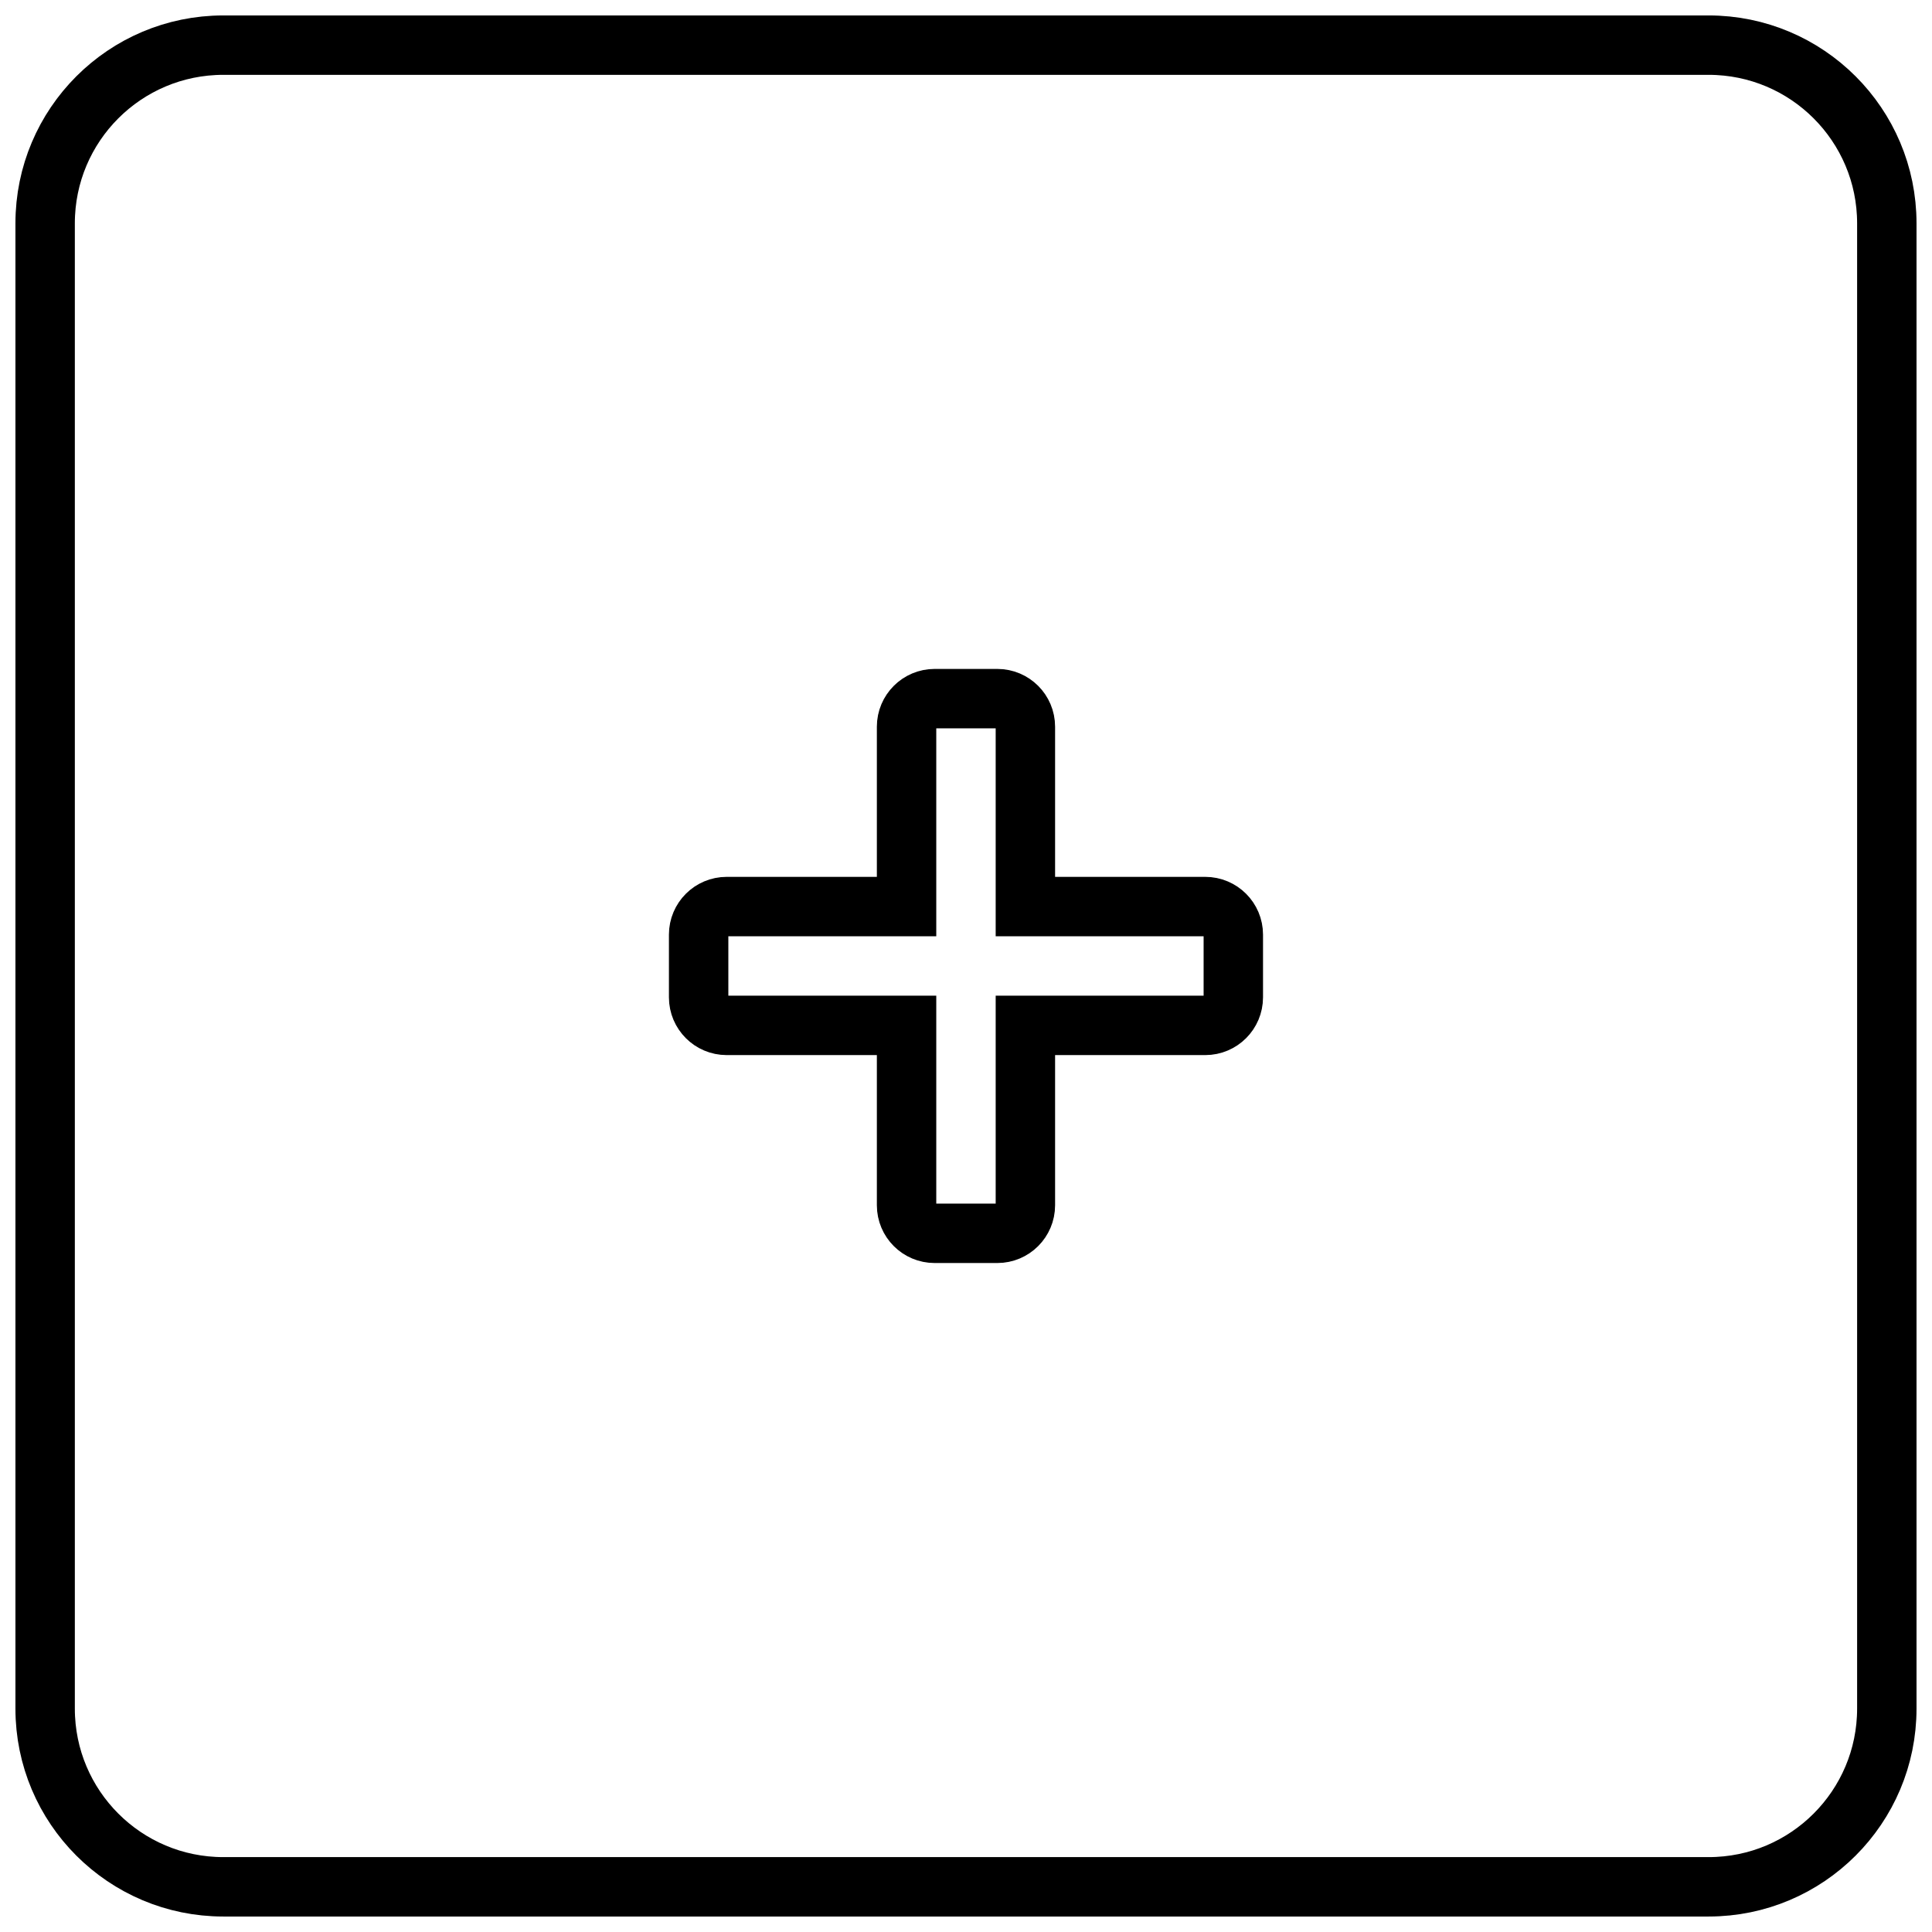
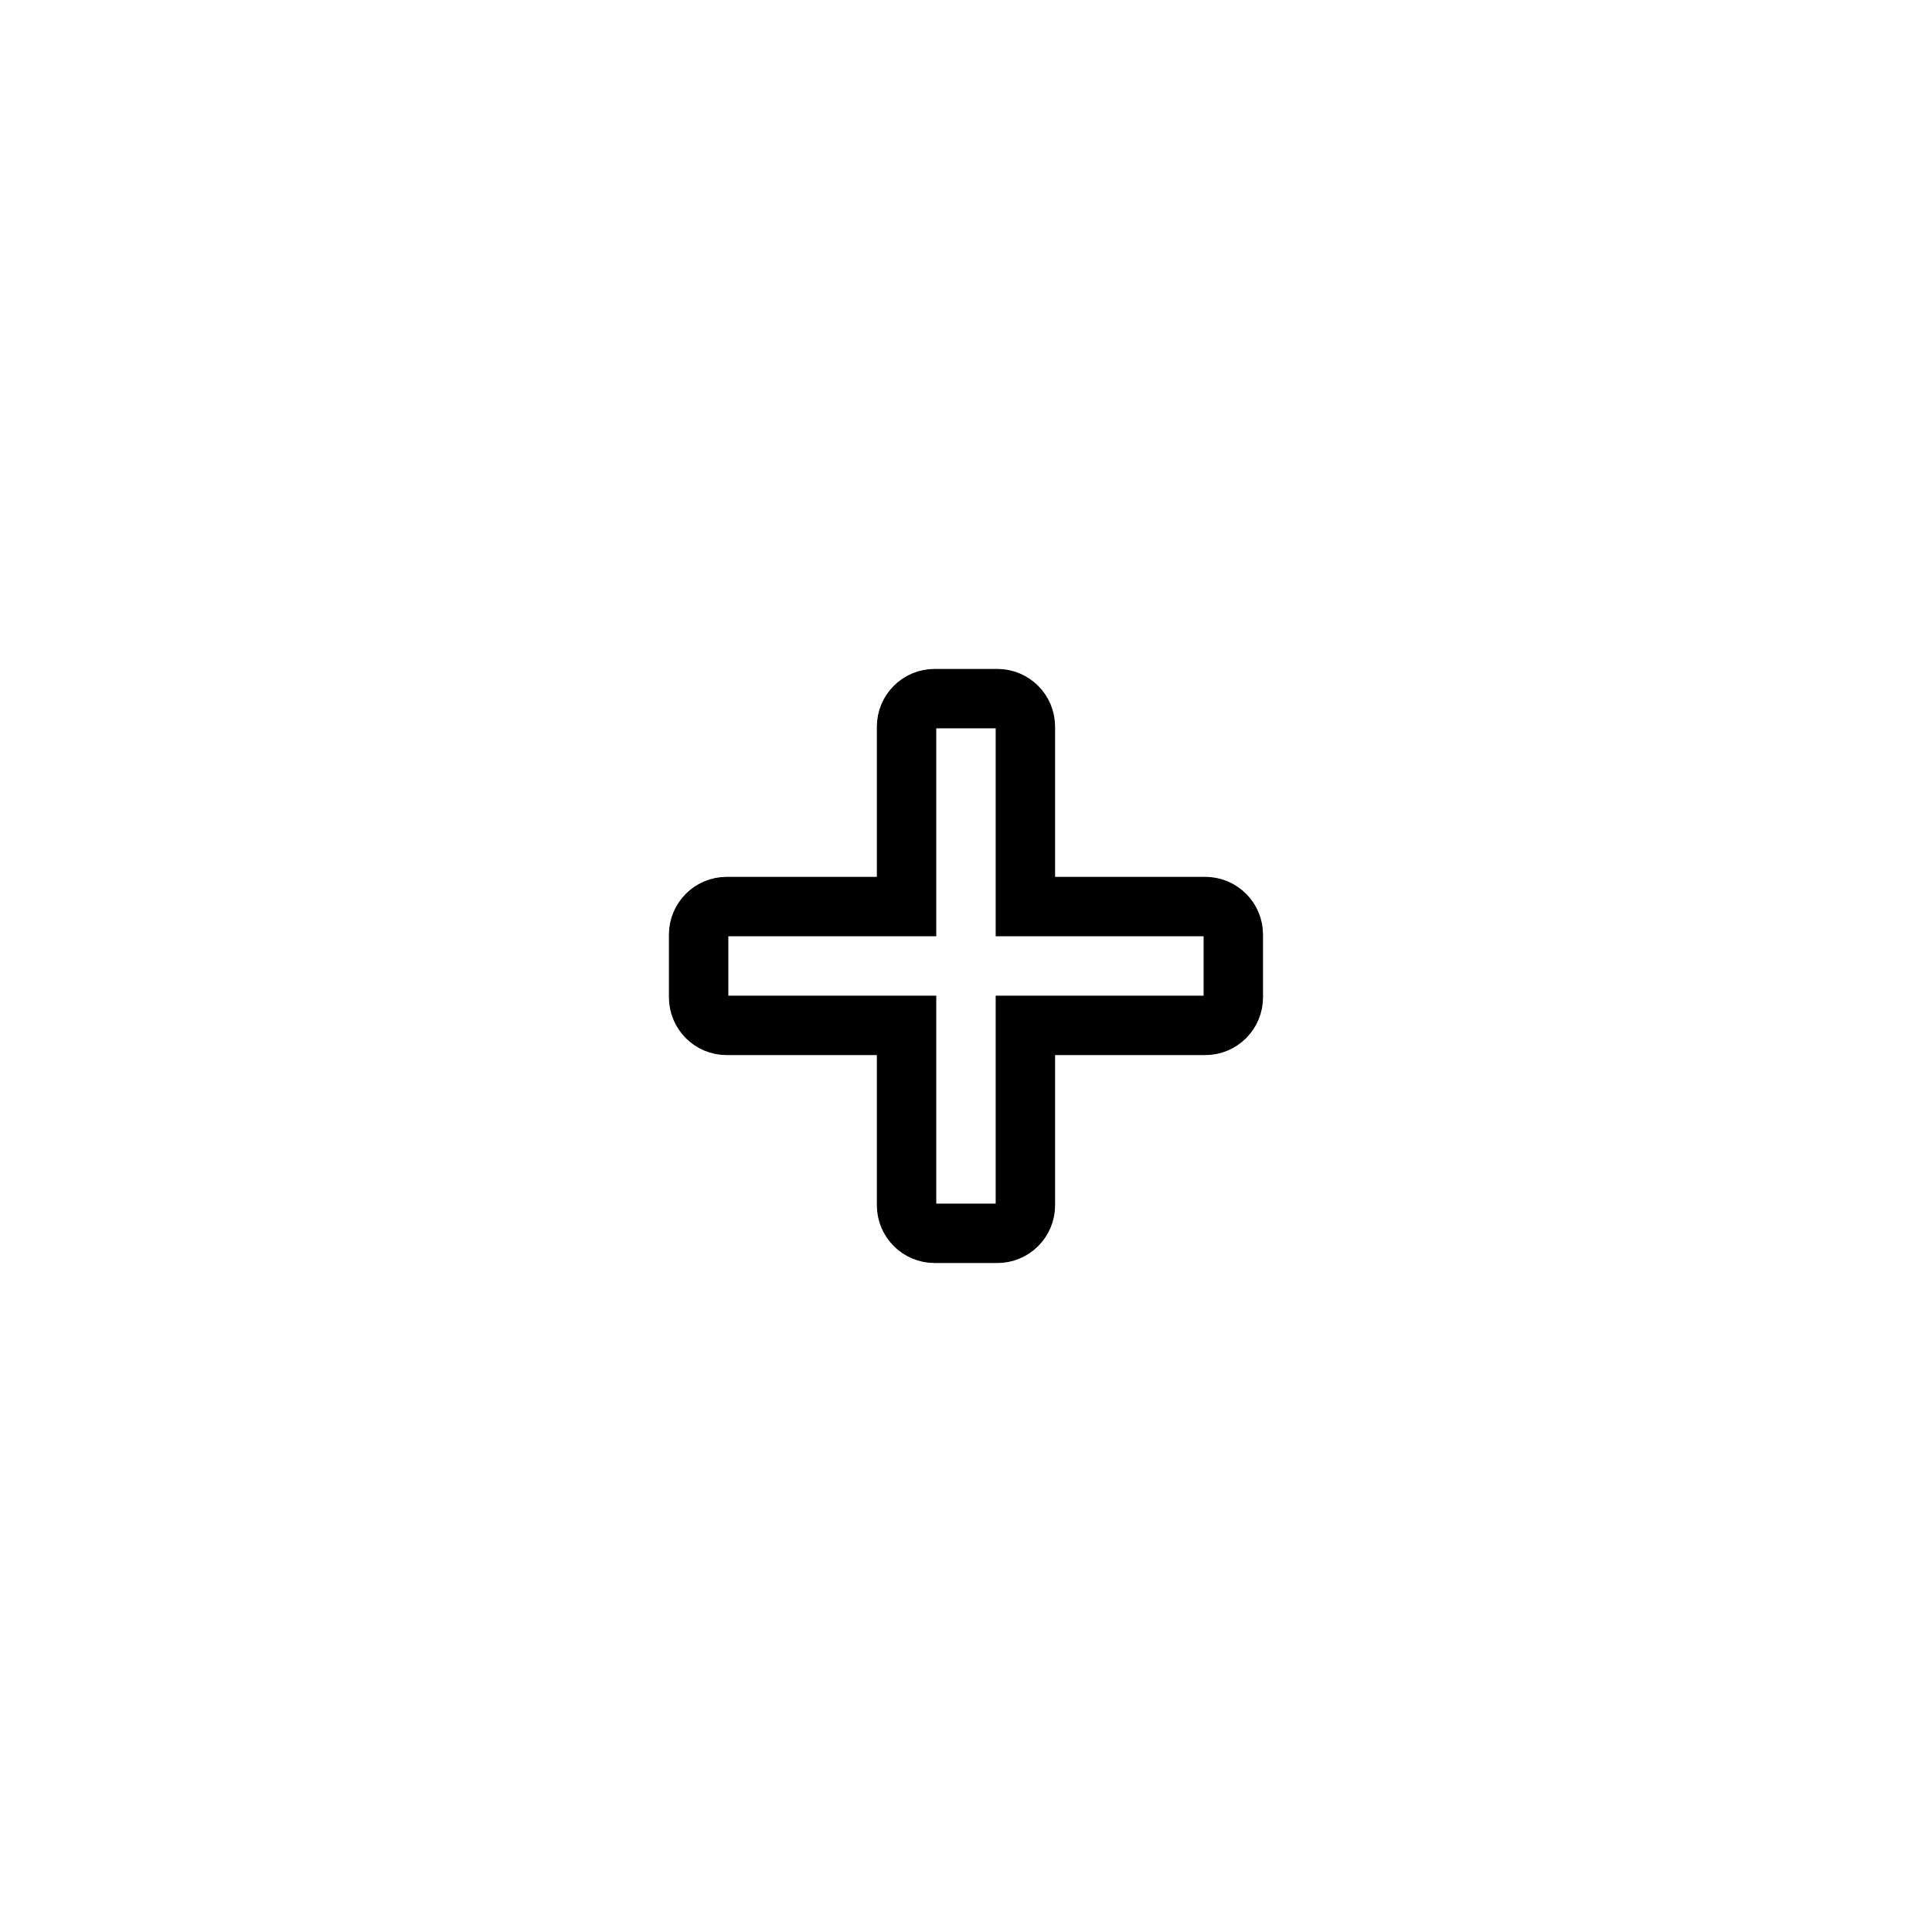
<svg xmlns="http://www.w3.org/2000/svg" width="800px" height="800px" version="1.1" viewBox="144 144 512 512">
  <defs>
    <clipPath id="a">
      <path d="m148.09 148.09h503.81v503.81h-503.81z" />
    </clipPath>
  </defs>
  <g clip-path="url(#a)" fill="none" stroke="#000000" stroke-miterlimit="10" stroke-width="2">
-     <path transform="matrix(7.872 0 0 7.872 148.09 148.09)" d="m57.001 63h-50.002c-3.313 0-5.999-2.686-5.999-5.999v-50.002c0-3.313 2.686-5.999 5.999-5.999h50.001c3.314 0 6 2.686 6 5.999v50.001c0 3.314-2.686 6-5.999 6z" />
    <path transform="matrix(7.872 0 0 7.872 148.09 148.09)" d="m40.056 30h-6.056v-6.056c0-0.521-0.423-0.944-0.944-0.944h-2.112c-0.521 0-0.944 0.423-0.944 0.944v6.056h-6.056c-0.521 0-0.944 0.423-0.944 0.944v2.112c0 0.521 0.423 0.944 0.944 0.944h6.056v6.056c0 0.521 0.423 0.944 0.944 0.944h2.112c0.521 0 0.944-0.423 0.944-0.944v-6.056h6.056c0.521 0 0.944-0.423 0.944-0.944v-2.112c0-0.521-0.423-0.944-0.944-0.944z" />
  </g>
</svg>